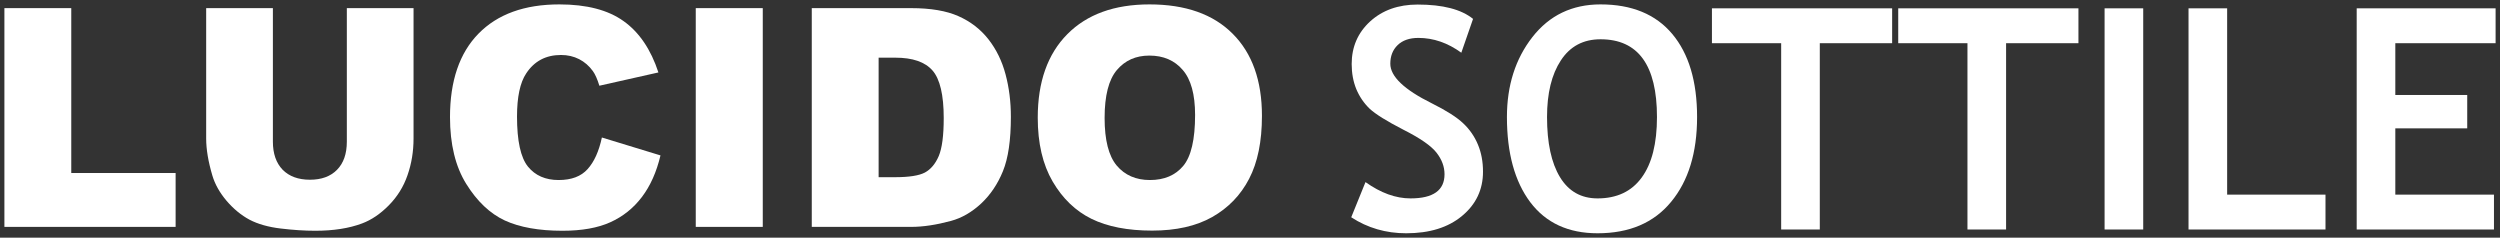
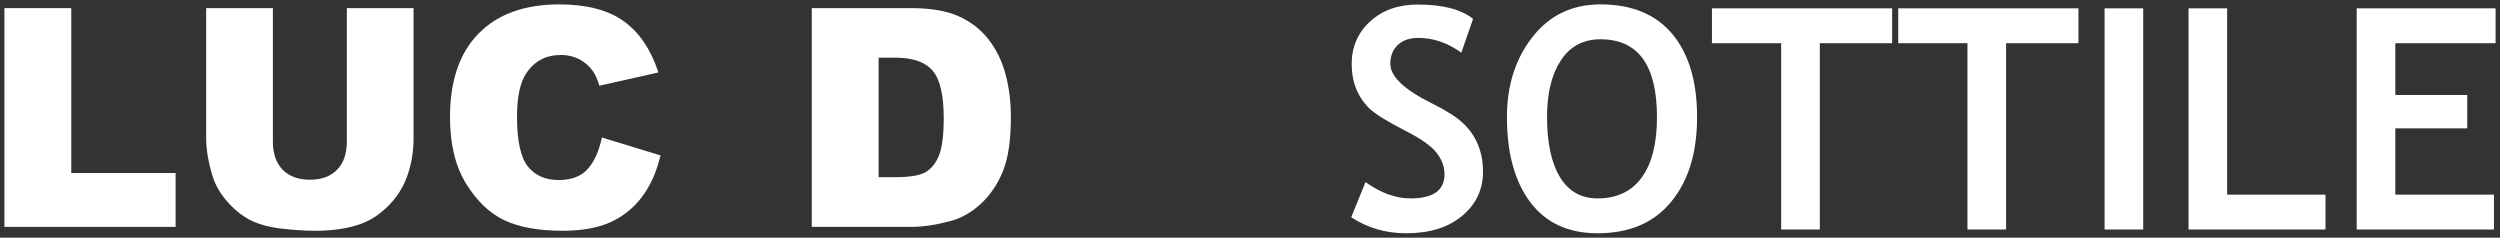
<svg xmlns="http://www.w3.org/2000/svg" width="284" height="27" viewBox="0 0 284 27" fill="none">
  <rect x="0" y="0" width="284" height="27" fill="#333333" stroke="none" />
  <path d="M0.5 0.924L8.096 0.924L8.096 19.654L19.95 19.654V25.774L0.5 25.774L0.5 0.924Z" fill="white" />
  <path d="M39.4 0.924L46.979 0.924V15.739C46.979 17.208 46.75 18.598 46.291 19.909C45.844 21.208 45.135 22.349 44.162 23.333C43.201 24.305 42.189 24.988 41.127 25.384C39.652 25.937 37.88 26.214 35.812 26.214C34.616 26.214 33.308 26.13 31.888 25.96C30.48 25.791 29.301 25.457 28.35 24.96C27.4 24.451 26.528 23.734 25.735 22.807C24.952 21.881 24.416 20.926 24.125 19.942C23.656 18.36 23.421 16.959 23.421 15.739L23.421 0.924L31 0.924L31 16.095C31 17.451 31.369 18.513 32.106 19.281C32.855 20.039 33.889 20.417 35.208 20.417C36.516 20.417 37.539 20.044 38.277 19.298C39.026 18.541 39.4 17.473 39.4 16.095V0.924Z" fill="white" />
  <path d="M68.374 15.62L75.031 17.654C74.583 19.541 73.879 21.118 72.918 22.383C71.957 23.649 70.76 24.604 69.33 25.248C67.91 25.892 66.099 26.214 63.897 26.214C61.225 26.214 59.04 25.824 57.341 25.045C55.653 24.254 54.194 22.869 52.965 20.892C51.735 18.914 51.12 16.383 51.12 13.298C51.12 9.184 52.199 6.026 54.356 3.822C56.525 1.607 59.588 0.5 63.545 0.5C66.641 0.5 69.073 1.133 70.839 2.398C72.616 3.664 73.935 5.608 74.796 8.23L68.089 9.738C67.854 8.981 67.608 8.427 67.351 8.077C66.926 7.489 66.407 7.037 65.792 6.721C65.177 6.405 64.49 6.246 63.729 6.246C62.008 6.246 60.689 6.947 59.772 8.348C59.079 9.388 58.733 11.021 58.733 13.247C58.733 16.004 59.146 17.897 59.974 18.925C60.801 19.942 61.963 20.451 63.461 20.451C64.914 20.451 66.01 20.039 66.748 19.214C67.496 18.389 68.039 17.191 68.374 15.62Z" fill="white" />
-   <path d="M79.038 0.924L86.65 0.924V25.774H79.038V0.924Z" fill="white" />
+   <path d="M79.038 0.924V25.774H79.038V0.924Z" fill="white" />
  <path d="M92.217 0.924L103.501 0.924C105.726 0.924 107.52 1.229 108.884 1.839C110.259 2.449 111.393 3.325 112.287 4.466C113.182 5.608 113.83 6.936 114.232 8.45C114.635 9.964 114.836 11.569 114.836 13.264C114.836 15.919 114.534 17.982 113.931 19.451C113.338 20.909 112.511 22.135 111.449 23.129C110.387 24.112 109.247 24.768 108.029 25.096C106.363 25.548 104.854 25.774 103.501 25.774L92.217 25.774V0.924ZM99.812 6.551V20.129L101.674 20.129C103.261 20.129 104.39 19.954 105.061 19.604C105.731 19.242 106.257 18.62 106.637 17.739C107.017 16.846 107.207 15.405 107.207 13.416C107.207 10.784 106.782 8.981 105.933 8.009C105.083 7.037 103.675 6.551 101.707 6.551H99.812Z" fill="white" />
-   <path d="M117.888 13.366C117.888 9.309 119.005 6.15 121.241 3.89C123.477 1.63 126.59 0.5 130.58 0.5C134.672 0.5 137.824 1.613 140.037 3.839C142.251 6.054 143.357 9.162 143.357 13.162C143.357 16.066 142.871 18.451 141.898 20.315C140.937 22.169 139.54 23.615 137.707 24.655C135.885 25.683 133.61 26.197 130.882 26.197C128.11 26.197 125.813 25.751 123.991 24.858C122.18 23.965 120.71 22.553 119.581 20.62C118.452 18.688 117.888 16.27 117.888 13.366ZM125.483 13.399C125.483 15.908 125.942 17.711 126.858 18.807C127.786 19.903 129.043 20.451 130.631 20.451C132.263 20.451 133.526 19.914 134.42 18.841C135.314 17.767 135.762 15.84 135.762 13.06C135.762 10.721 135.292 9.015 134.353 7.941C133.425 6.857 132.162 6.314 130.564 6.314C129.032 6.314 127.803 6.862 126.875 7.958C125.947 9.054 125.483 10.868 125.483 13.399Z" fill="white" />
  <path d="M153.5 24.682L155.12 20.686C156.853 21.921 158.557 22.538 160.234 22.538C162.81 22.538 164.098 21.624 164.098 19.794C164.098 18.937 163.795 18.119 163.187 17.342C162.58 16.564 161.325 15.695 159.424 14.735C157.533 13.763 156.257 12.968 155.593 12.351C154.94 11.722 154.434 10.979 154.074 10.121C153.725 9.264 153.551 8.315 153.551 7.274C153.551 5.331 154.248 3.719 155.643 2.438C157.05 1.157 158.85 0.517 161.044 0.517C163.902 0.517 166 1.06 167.339 2.146L166.006 5.988C164.464 4.868 162.838 4.307 161.128 4.307C160.116 4.307 159.328 4.582 158.765 5.131C158.214 5.668 157.939 6.371 157.939 7.24C157.939 8.681 159.508 10.178 162.647 11.733C164.301 12.557 165.494 13.317 166.225 14.014C166.956 14.7 167.513 15.507 167.896 16.433C168.278 17.347 168.469 18.371 168.469 19.503C168.469 21.538 167.676 23.213 166.09 24.528C164.515 25.843 162.4 26.5 159.744 26.5C157.438 26.5 155.356 25.894 153.5 24.682Z" fill="white" />
  <path d="M171.187 13.294C171.187 9.715 172.149 6.691 174.073 4.222C176.008 1.741 178.59 0.5 181.819 0.5C185.374 0.5 188.091 1.62 189.97 3.861C191.849 6.102 192.789 9.247 192.789 13.294C192.789 17.342 191.804 20.555 189.835 22.933C187.878 25.311 185.093 26.5 181.481 26.5C178.162 26.5 175.614 25.322 173.836 22.967C172.07 20.612 171.187 17.387 171.187 13.294ZM175.743 13.294C175.743 16.233 176.233 18.508 177.212 20.12C178.19 21.732 179.614 22.538 181.481 22.538C183.675 22.538 185.346 21.749 186.494 20.172C187.652 18.594 188.232 16.301 188.232 13.294C188.232 7.406 186.094 4.462 181.819 4.462C179.861 4.462 178.359 5.262 177.313 6.863C176.266 8.452 175.743 10.596 175.743 13.294Z" fill="white" />
  <path d="M206.729 4.908V26.071H202.341V4.908L194.476 4.908V0.946L214.947 0.946V4.908L206.729 4.908Z" fill="white" />
  <path d="M227.892 4.908V26.071H223.504V4.908L215.639 4.908V0.946L236.111 0.946V4.908L227.892 4.908Z" fill="white" />
  <path d="M239.081 26.071V0.946L243.469 0.946V26.071H239.081Z" fill="white" />
  <path d="M248.616 26.071V0.946L253.004 0.946V22.11H264.176V26.071L248.616 26.071Z" fill="white" />
  <path d="M272.108 4.908V10.79H280.277V14.581H272.108V22.11L283.314 22.11V26.071L267.72 26.071V0.946L283.5 0.946V4.908L272.108 4.908Z" fill="white" />
</svg>